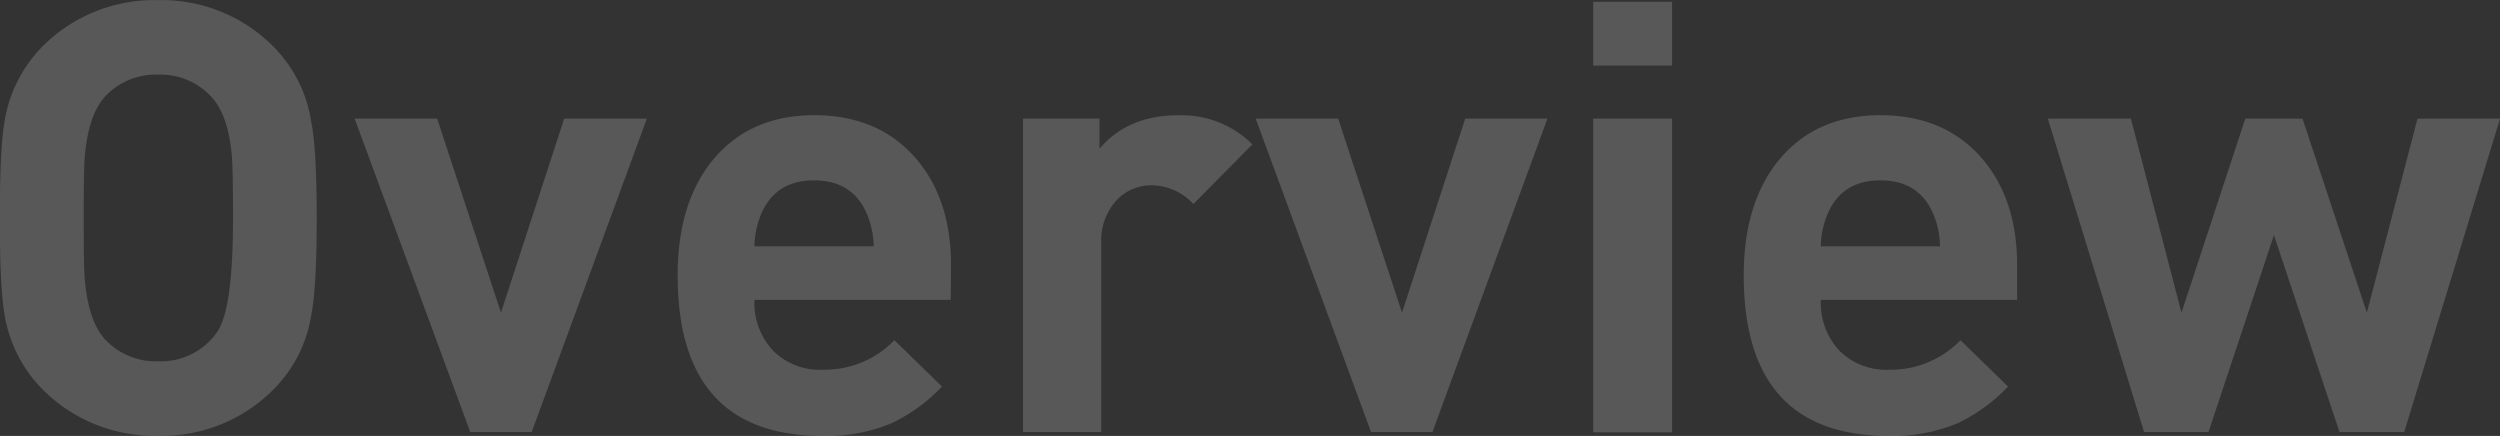
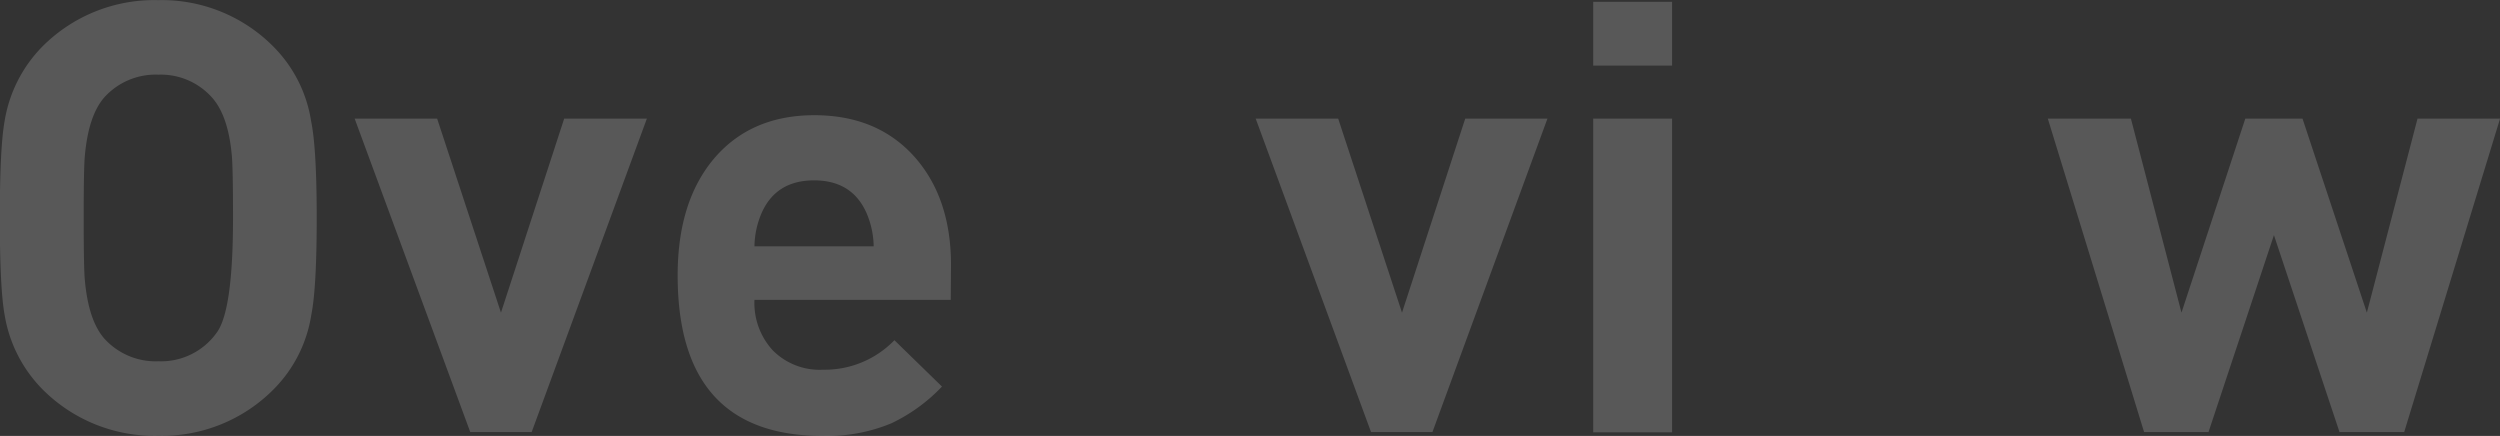
<svg xmlns="http://www.w3.org/2000/svg" width="373.68" height="65.16" viewBox="0 0 373.68 65.16">
  <rect x="0" y="0" width="373.68" height="65.16" fill="#333333" stroke="none" />
  <defs>
    <style>.a{opacity:0.18;}.b{fill:#fff;}</style>
  </defs>
  <g class="a">
    <path class="b" d="M52.65,45q0,10.44-.81,14.49a20.15,20.15,0,0,1-5.58,11.07,23.48,23.48,0,0,1-17.28,7,23.59,23.59,0,0,1-17.37-7A20.54,20.54,0,0,1,6,59.49q-.72-4-.72-14.49T6,30.51a20.54,20.54,0,0,1,5.58-11.07,23.59,23.59,0,0,1,17.37-7,23.48,23.48,0,0,1,17.28,7,20.15,20.15,0,0,1,5.58,11.07Q52.65,34.56,52.65,45ZM40.14,45q0-7.38-.18-9.36Q39.42,29.7,37,27a10.24,10.24,0,0,0-8-3.42A10.34,10.34,0,0,0,20.88,27Q18.54,29.7,18,35.64q-.18,1.62-.18,9.36T18,54.36q.54,5.94,2.88,8.64A10.34,10.34,0,0,0,29,66.42a10.2,10.2,0,0,0,8.73-4.32Q40.14,58.77,40.14,45Z" transform="translate(-5.31 -12.42)" />
    <path class="b" d="M102,30.15,84.78,77H75.6L58.32,30.15H70.65l9.54,29,9.45-29Z" transform="translate(-5.31 -12.42)" />
    <path class="b" d="M147.42,57.24H118.08a10.46,10.46,0,0,0,2.75,7.56,9.86,9.86,0,0,0,7.51,2.88A14.48,14.48,0,0,0,139,63.27l7.11,6.93a25.51,25.51,0,0,1-7.56,5.49,25.07,25.07,0,0,1-10.26,1.89q-21.69,0-21.69-24,0-11.25,5.67-17.73,5.49-6.21,14.76-6.21,9.54,0,15.12,6.39,5.31,6.12,5.31,16Zm-11.52-8a13,13,0,0,0-1.08-5q-2.16-4.86-7.83-4.86t-7.83,4.86a13,13,0,0,0-1.08,5Z" transform="translate(-5.31 -12.42)" />
-     <path class="b" d="M192.51,34l-8.82,8.91a8.6,8.6,0,0,0-6.21-2.79,7.16,7.16,0,0,0-5.13,2.07,8.88,8.88,0,0,0-2.43,6.57V77h-11.7V30.15h11.43v4.5q4.23-5,11.79-5A15,15,0,0,1,192.51,34Z" transform="translate(-5.31 -12.42)" />
    <path class="b" d="M236.61,30.15,219.42,77h-9.18L193,30.15h12.33l9.54,29,9.45-29Z" transform="translate(-5.31 -12.42)" />
    <path class="b" d="M255.24,22.23H243.45V12.69h11.79Zm0,54.81H243.45V30.15h11.79Z" transform="translate(-5.31 -12.42)" />
-     <path class="b" d="M306.81,57.24H277.47a10.5,10.5,0,0,0,2.74,7.56,9.9,9.9,0,0,0,7.52,2.88,14.48,14.48,0,0,0,10.62-4.41l7.11,6.93a25.51,25.51,0,0,1-7.56,5.49,25.07,25.07,0,0,1-10.26,1.89q-21.69,0-21.69-24,0-11.25,5.67-17.73,5.49-6.21,14.76-6.21,9.54,0,15.12,6.39,5.31,6.12,5.31,16Zm-11.52-8a13,13,0,0,0-1.08-5q-2.16-4.86-7.83-4.86t-7.83,4.86a13,13,0,0,0-1.08,5Z" transform="translate(-5.31 -12.42)" />
-     <path class="b" d="M379,30.15,364.67,77H355l-9.8-29.43L335.42,77h-9.63L311.4,30.15h12.42l7.56,29,9.54-29h8.55l9.62,29,7.57-29Z" transform="translate(-5.31 -12.42)" />
+     <path class="b" d="M379,30.15,364.67,77H355l-9.8-29.43L335.42,77h-9.63L311.4,30.15h12.42l7.56,29,9.54-29h8.55l9.62,29,7.57-29" transform="translate(-5.31 -12.42)" />
  </g>
</svg>